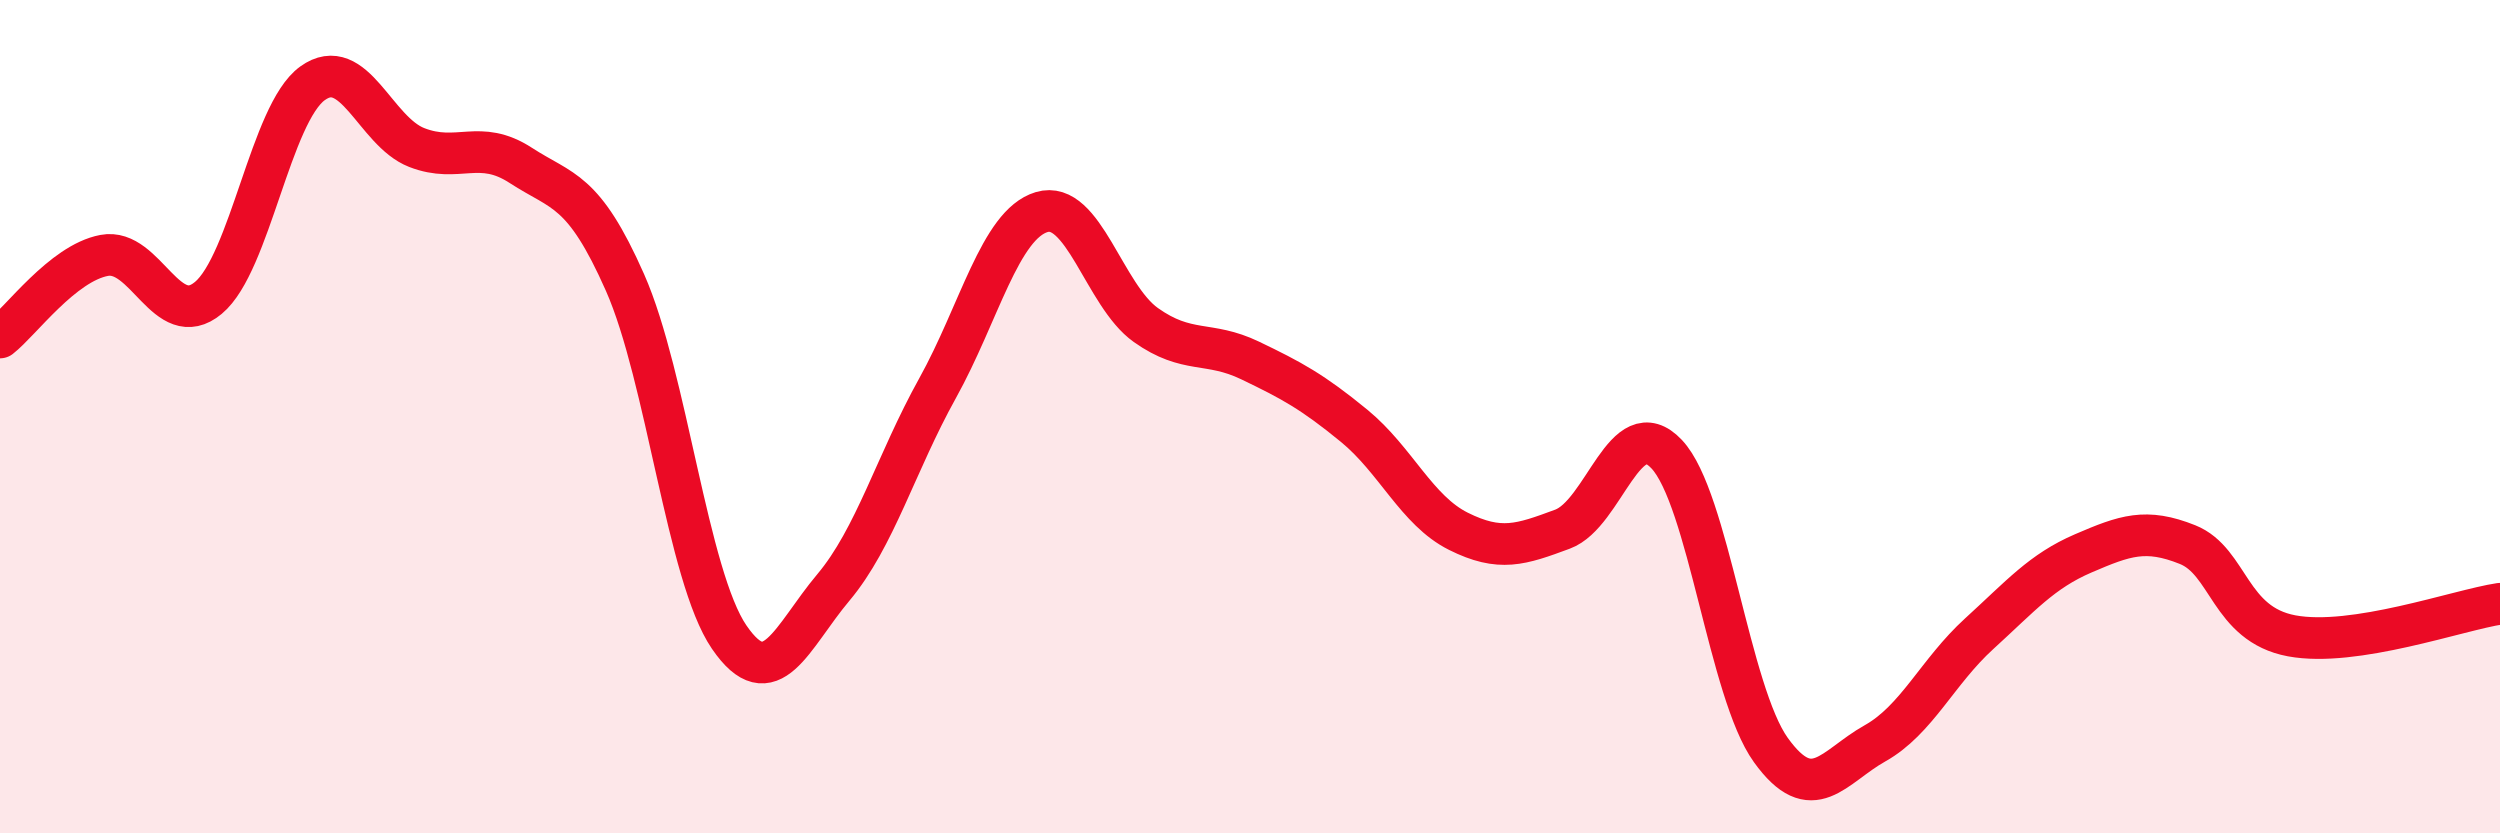
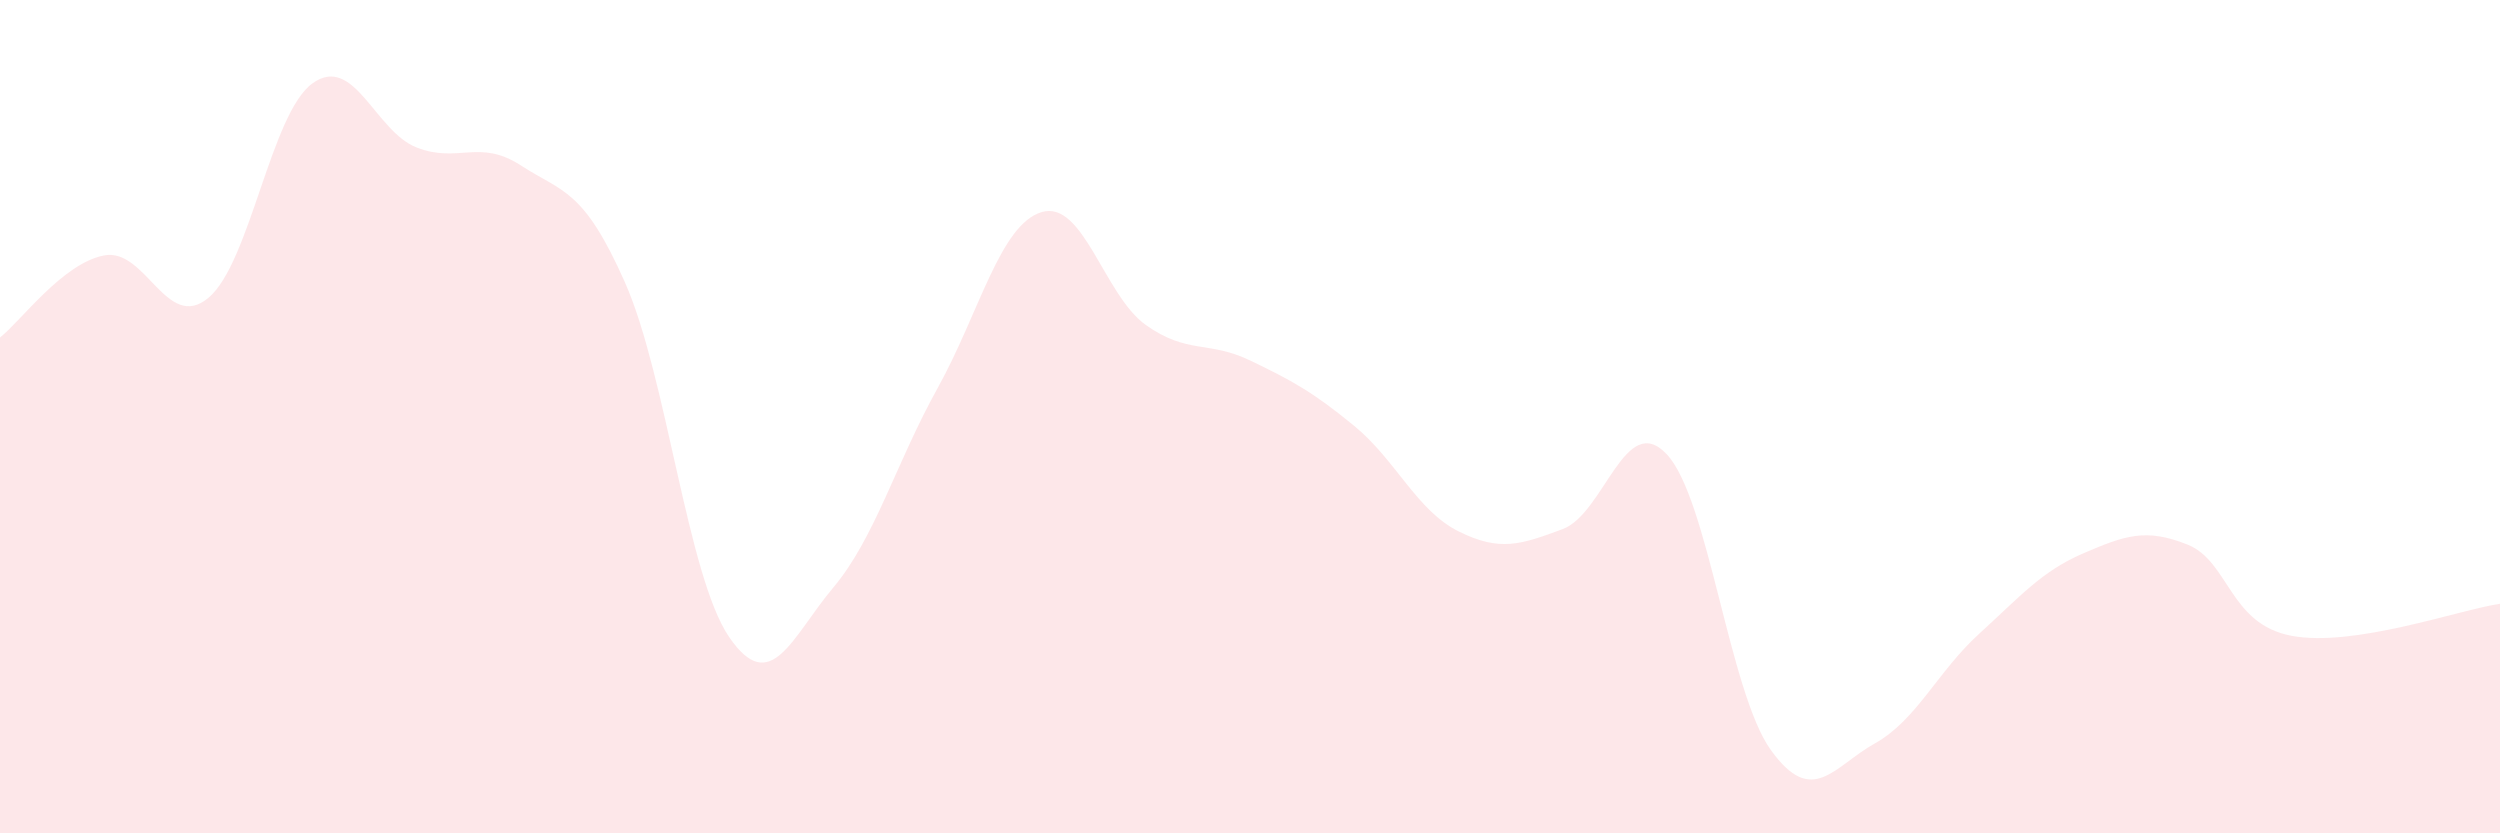
<svg xmlns="http://www.w3.org/2000/svg" width="60" height="20" viewBox="0 0 60 20">
  <path d="M 0,8.1 C 0.5,7.71 1.5,6.32 2.5,6.13 C 3.5,5.94 4,7.98 5,7.15 C 6,6.32 6.5,2.72 7.5,2 C 8.5,1.28 9,3.15 10,3.54 C 11,3.93 11.5,3.32 12.5,3.97 C 13.5,4.62 14,4.52 15,6.78 C 16,9.04 16.5,13.83 17.5,15.29 C 18.5,16.75 19,15.29 20,14.1 C 21,12.91 21.5,11.12 22.5,9.32 C 23.5,7.52 24,5.39 25,5.09 C 26,4.79 26.5,7.09 27.5,7.8 C 28.5,8.51 29,8.17 30,8.65 C 31,9.13 31.5,9.4 32.5,10.22 C 33.5,11.04 34,12.25 35,12.75 C 36,13.25 36.5,13.07 37.5,12.7 C 38.5,12.33 39,9.84 40,10.9 C 41,11.96 41.5,16.61 42.5,18 C 43.5,19.39 44,18.4 45,17.84 C 46,17.28 46.5,16.12 47.5,15.21 C 48.5,14.3 49,13.71 50,13.28 C 51,12.85 51.5,12.67 52.5,13.07 C 53.5,13.47 53.5,14.98 55,15.26 C 56.5,15.54 59,14.64 60,14.49L60 20L0 20Z" fill="#EB0A25" opacity="0.1" stroke-linecap="round" stroke-linejoin="round" />
-   <path d="M 0,8.1 C 0.5,7.71 1.5,6.32 2.5,6.13 C 3.5,5.94 4,7.98 5,7.15 C 6,6.32 6.5,2.72 7.5,2 C 8.5,1.28 9,3.15 10,3.54 C 11,3.93 11.5,3.32 12.5,3.97 C 13.5,4.62 14,4.52 15,6.78 C 16,9.04 16.5,13.83 17.5,15.29 C 18.5,16.75 19,15.29 20,14.1 C 21,12.91 21.5,11.12 22.5,9.32 C 23.5,7.52 24,5.39 25,5.09 C 26,4.79 26.5,7.09 27.5,7.8 C 28.5,8.51 29,8.17 30,8.65 C 31,9.13 31.5,9.4 32.5,10.22 C 33.5,11.04 34,12.25 35,12.75 C 36,13.25 36.5,13.07 37.5,12.7 C 38.5,12.33 39,9.84 40,10.9 C 41,11.96 41.5,16.61 42.5,18 C 43.5,19.39 44,18.4 45,17.84 C 46,17.28 46.5,16.12 47.5,15.21 C 48.5,14.3 49,13.71 50,13.28 C 51,12.85 51.5,12.67 52.5,13.07 C 53.5,13.47 53.5,14.98 55,15.26 C 56.5,15.54 59,14.64 60,14.49" stroke="#EB0A25" stroke-width="1" fill="none" stroke-linecap="round" stroke-linejoin="round" />
</svg>